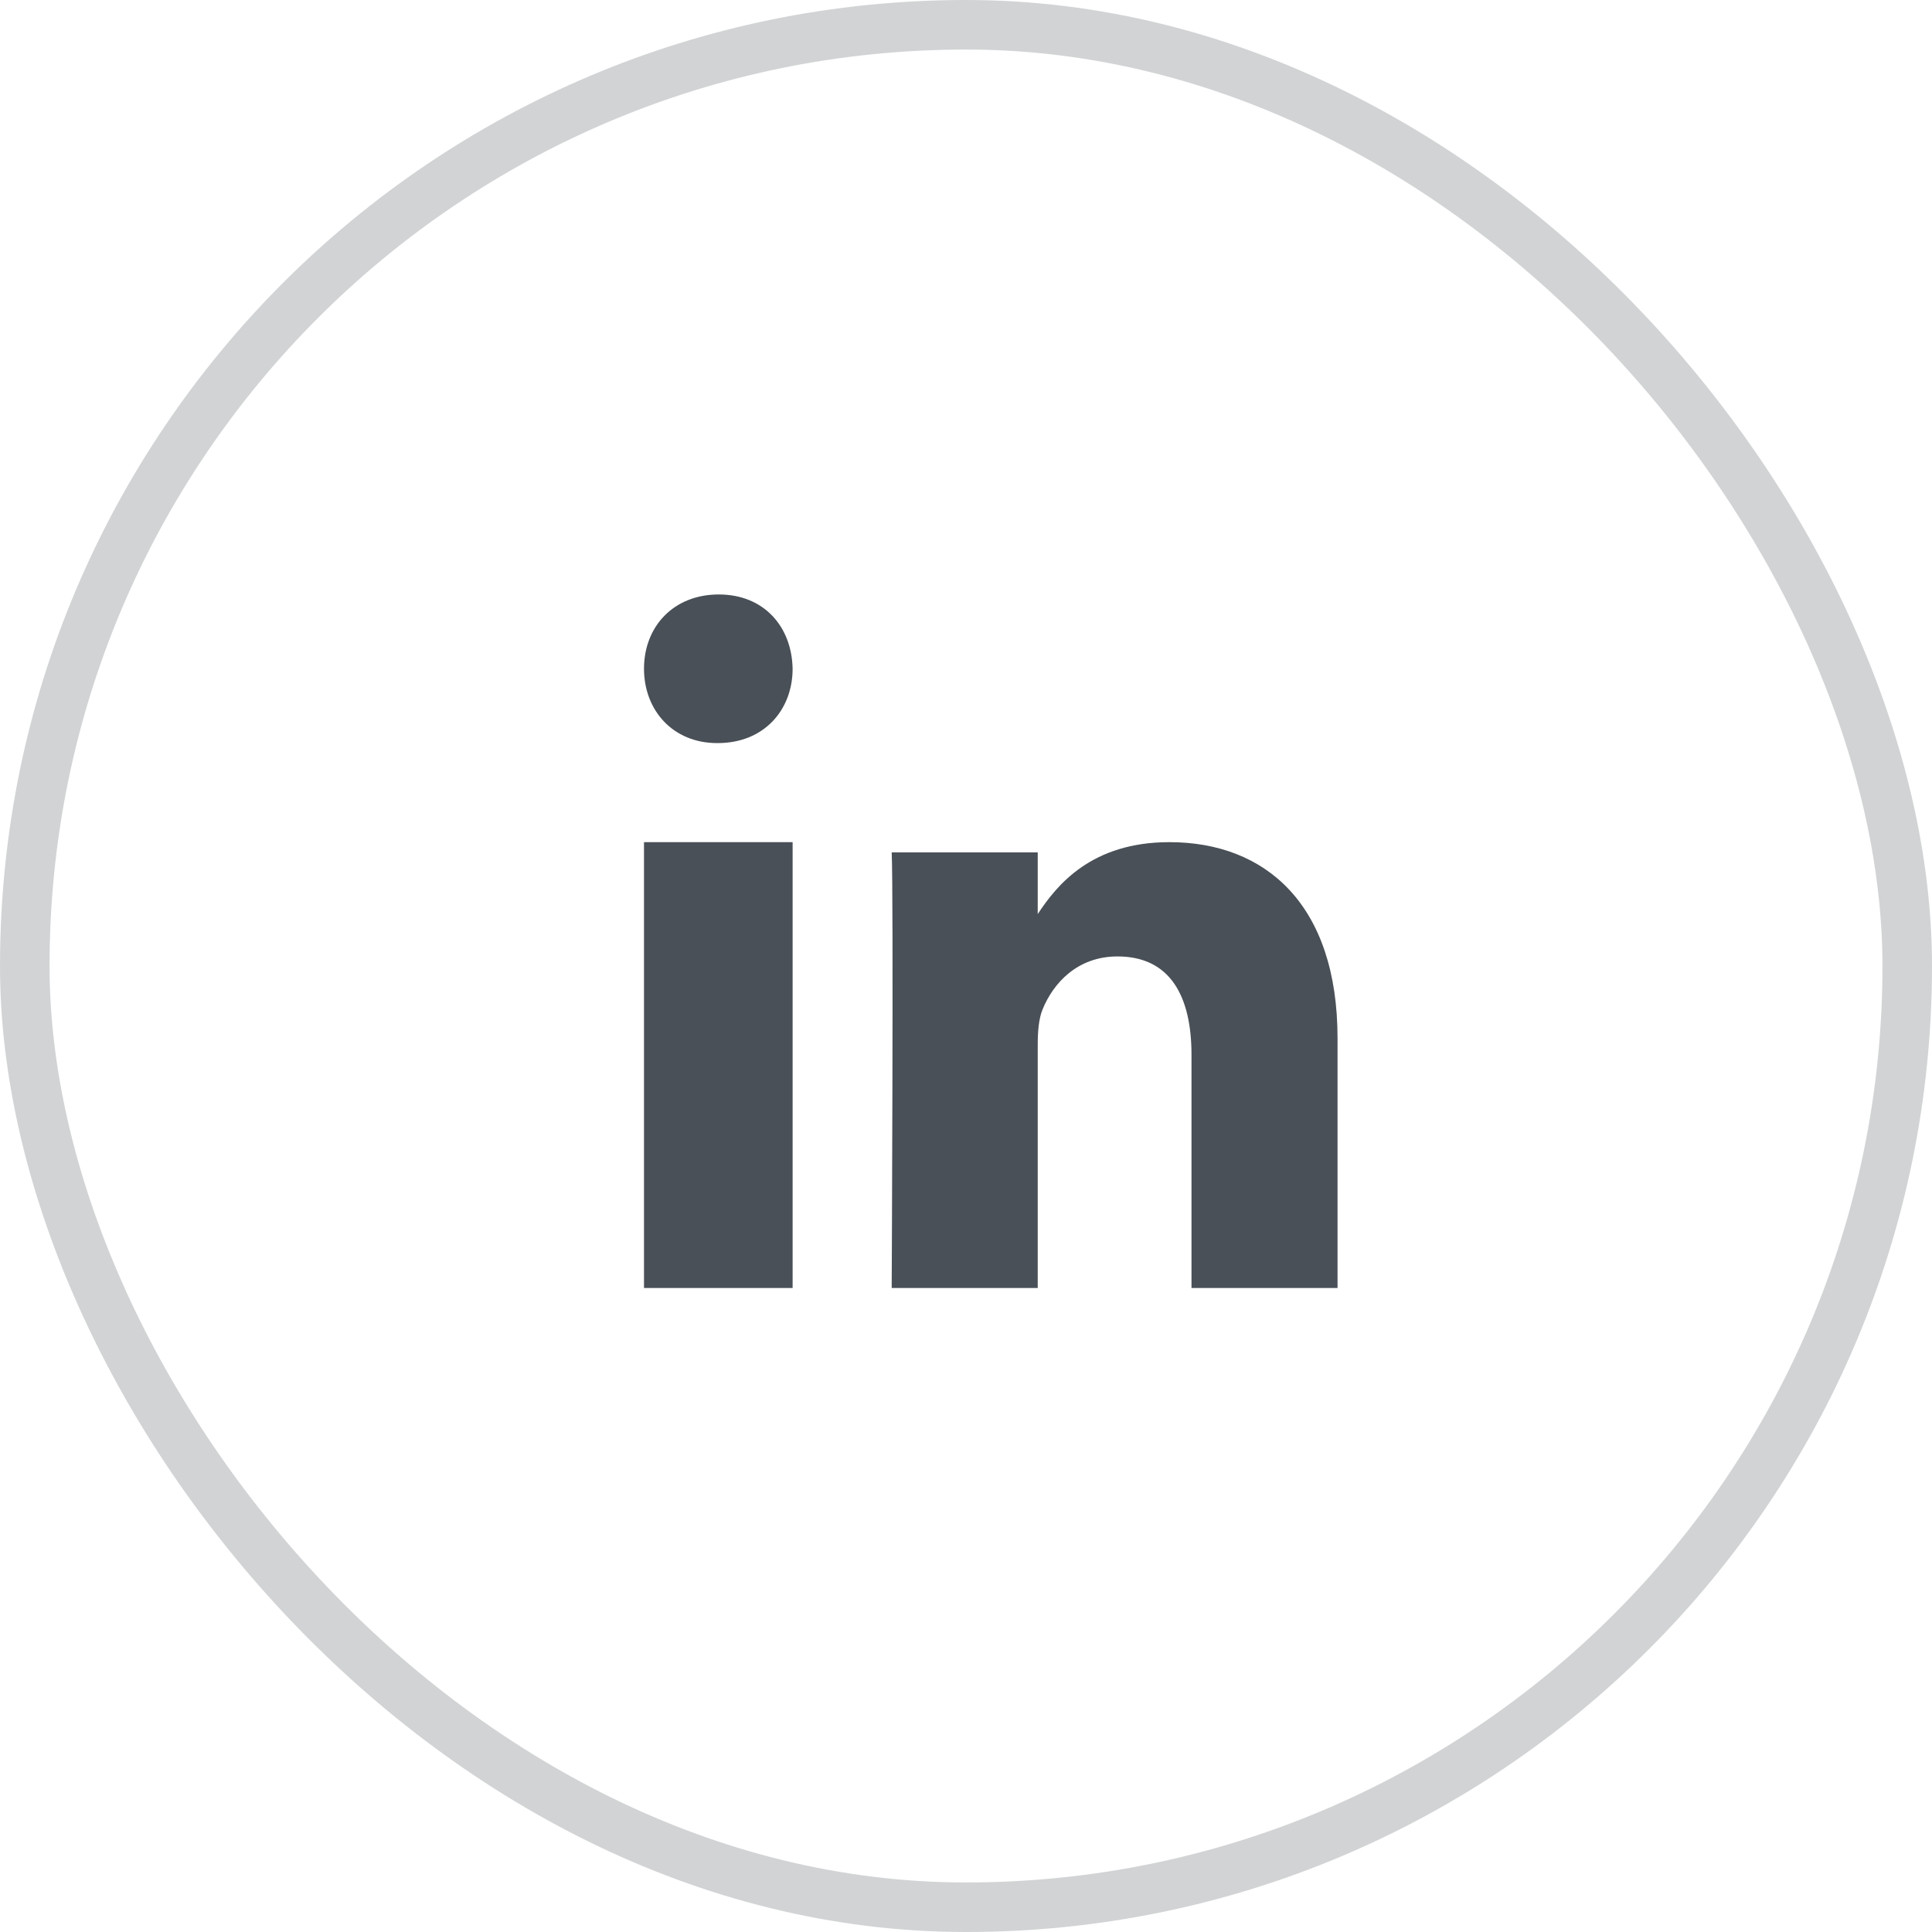
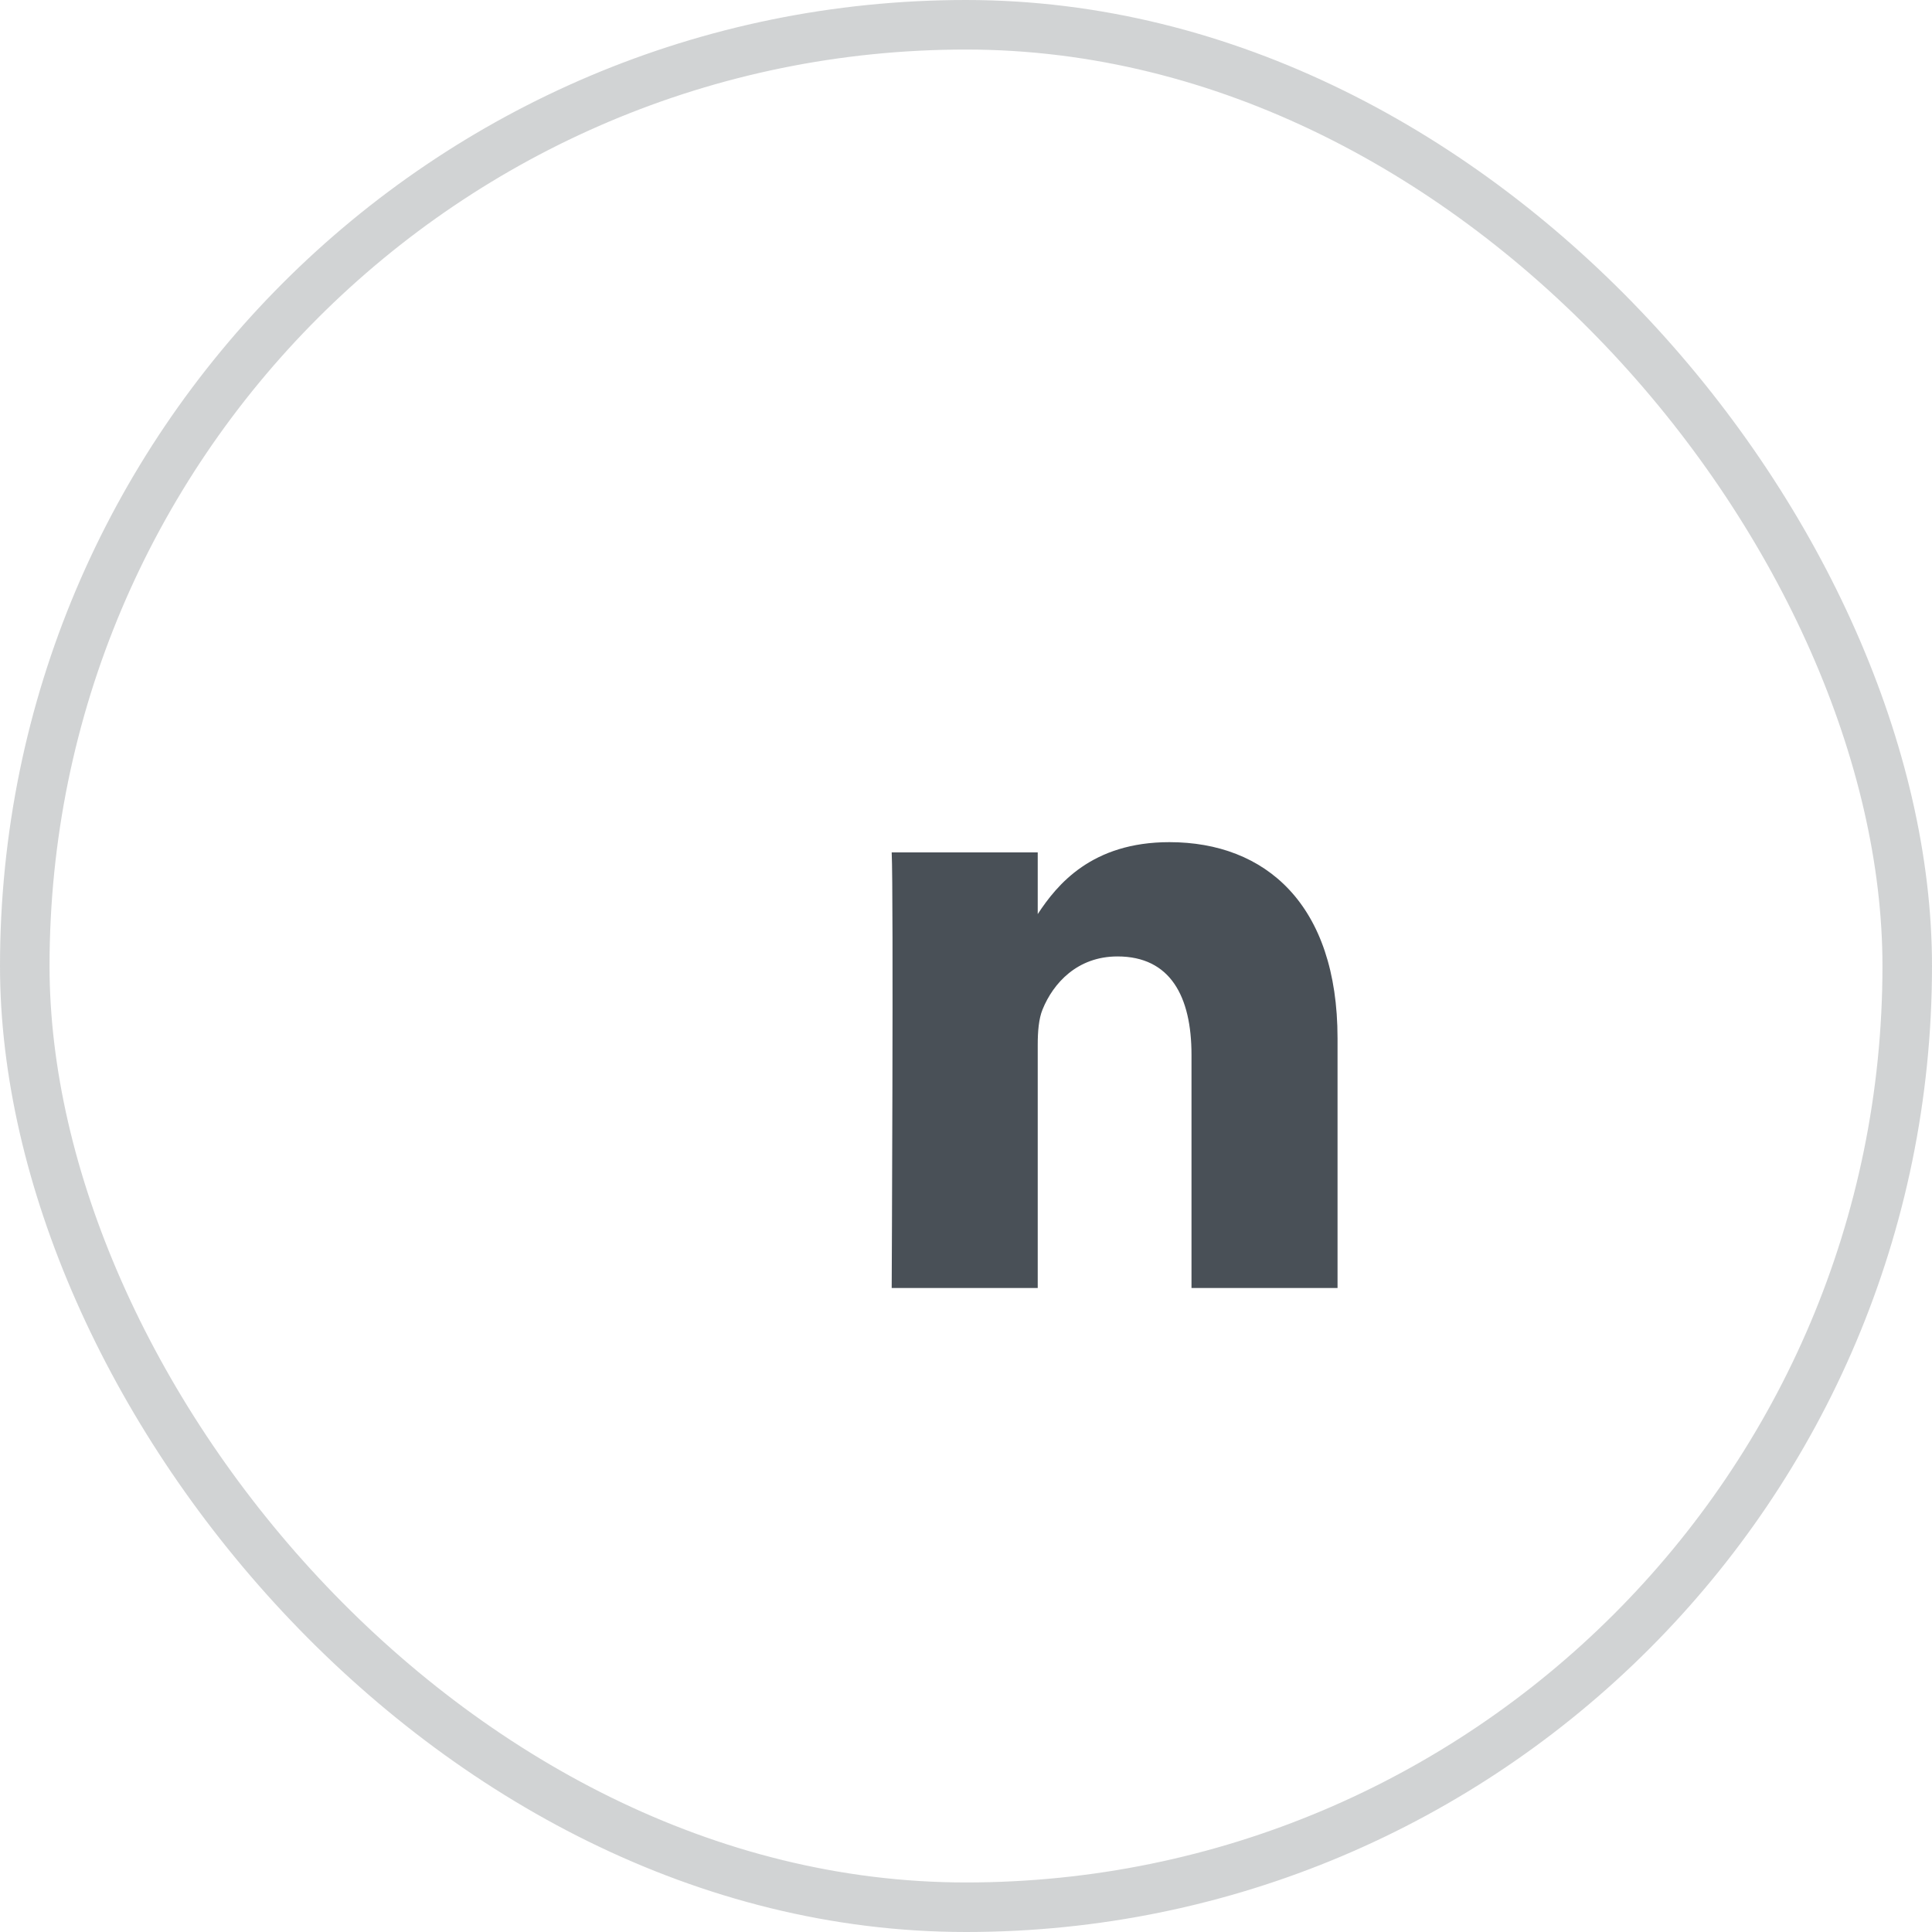
<svg xmlns="http://www.w3.org/2000/svg" width="39" height="39" viewBox="0 0 39 39" fill="none">
  <rect opacity="0.25" x="0.5" y="0.5" width="38" height="38" rx="19" stroke="#495057" />
-   <path fill-rule="evenodd" clip-rule="evenodd" d="M16 26H13V17H16V26Z" fill="#495057" />
-   <path fill-rule="evenodd" clip-rule="evenodd" d="M14.491 15H14.474C13.579 15 13 14.333 13 13.499C13 12.648 13.596 12 14.509 12C15.421 12 15.983 12.648 16 13.499C16 14.333 15.421 15 14.491 15Z" fill="#495057" />
  <path fill-rule="evenodd" clip-rule="evenodd" d="M27 26H24.052V21.295C24.052 20.114 23.625 19.307 22.558 19.307C21.744 19.307 21.259 19.851 21.046 20.376C20.968 20.564 20.948 20.826 20.948 21.089V26H18C18 26 18.039 18.032 18 17.207H20.948V18.452C21.34 17.854 22.041 17 23.606 17C25.546 17 27 18.257 27 20.958L27 26Z" fill="#495057" />
</svg>